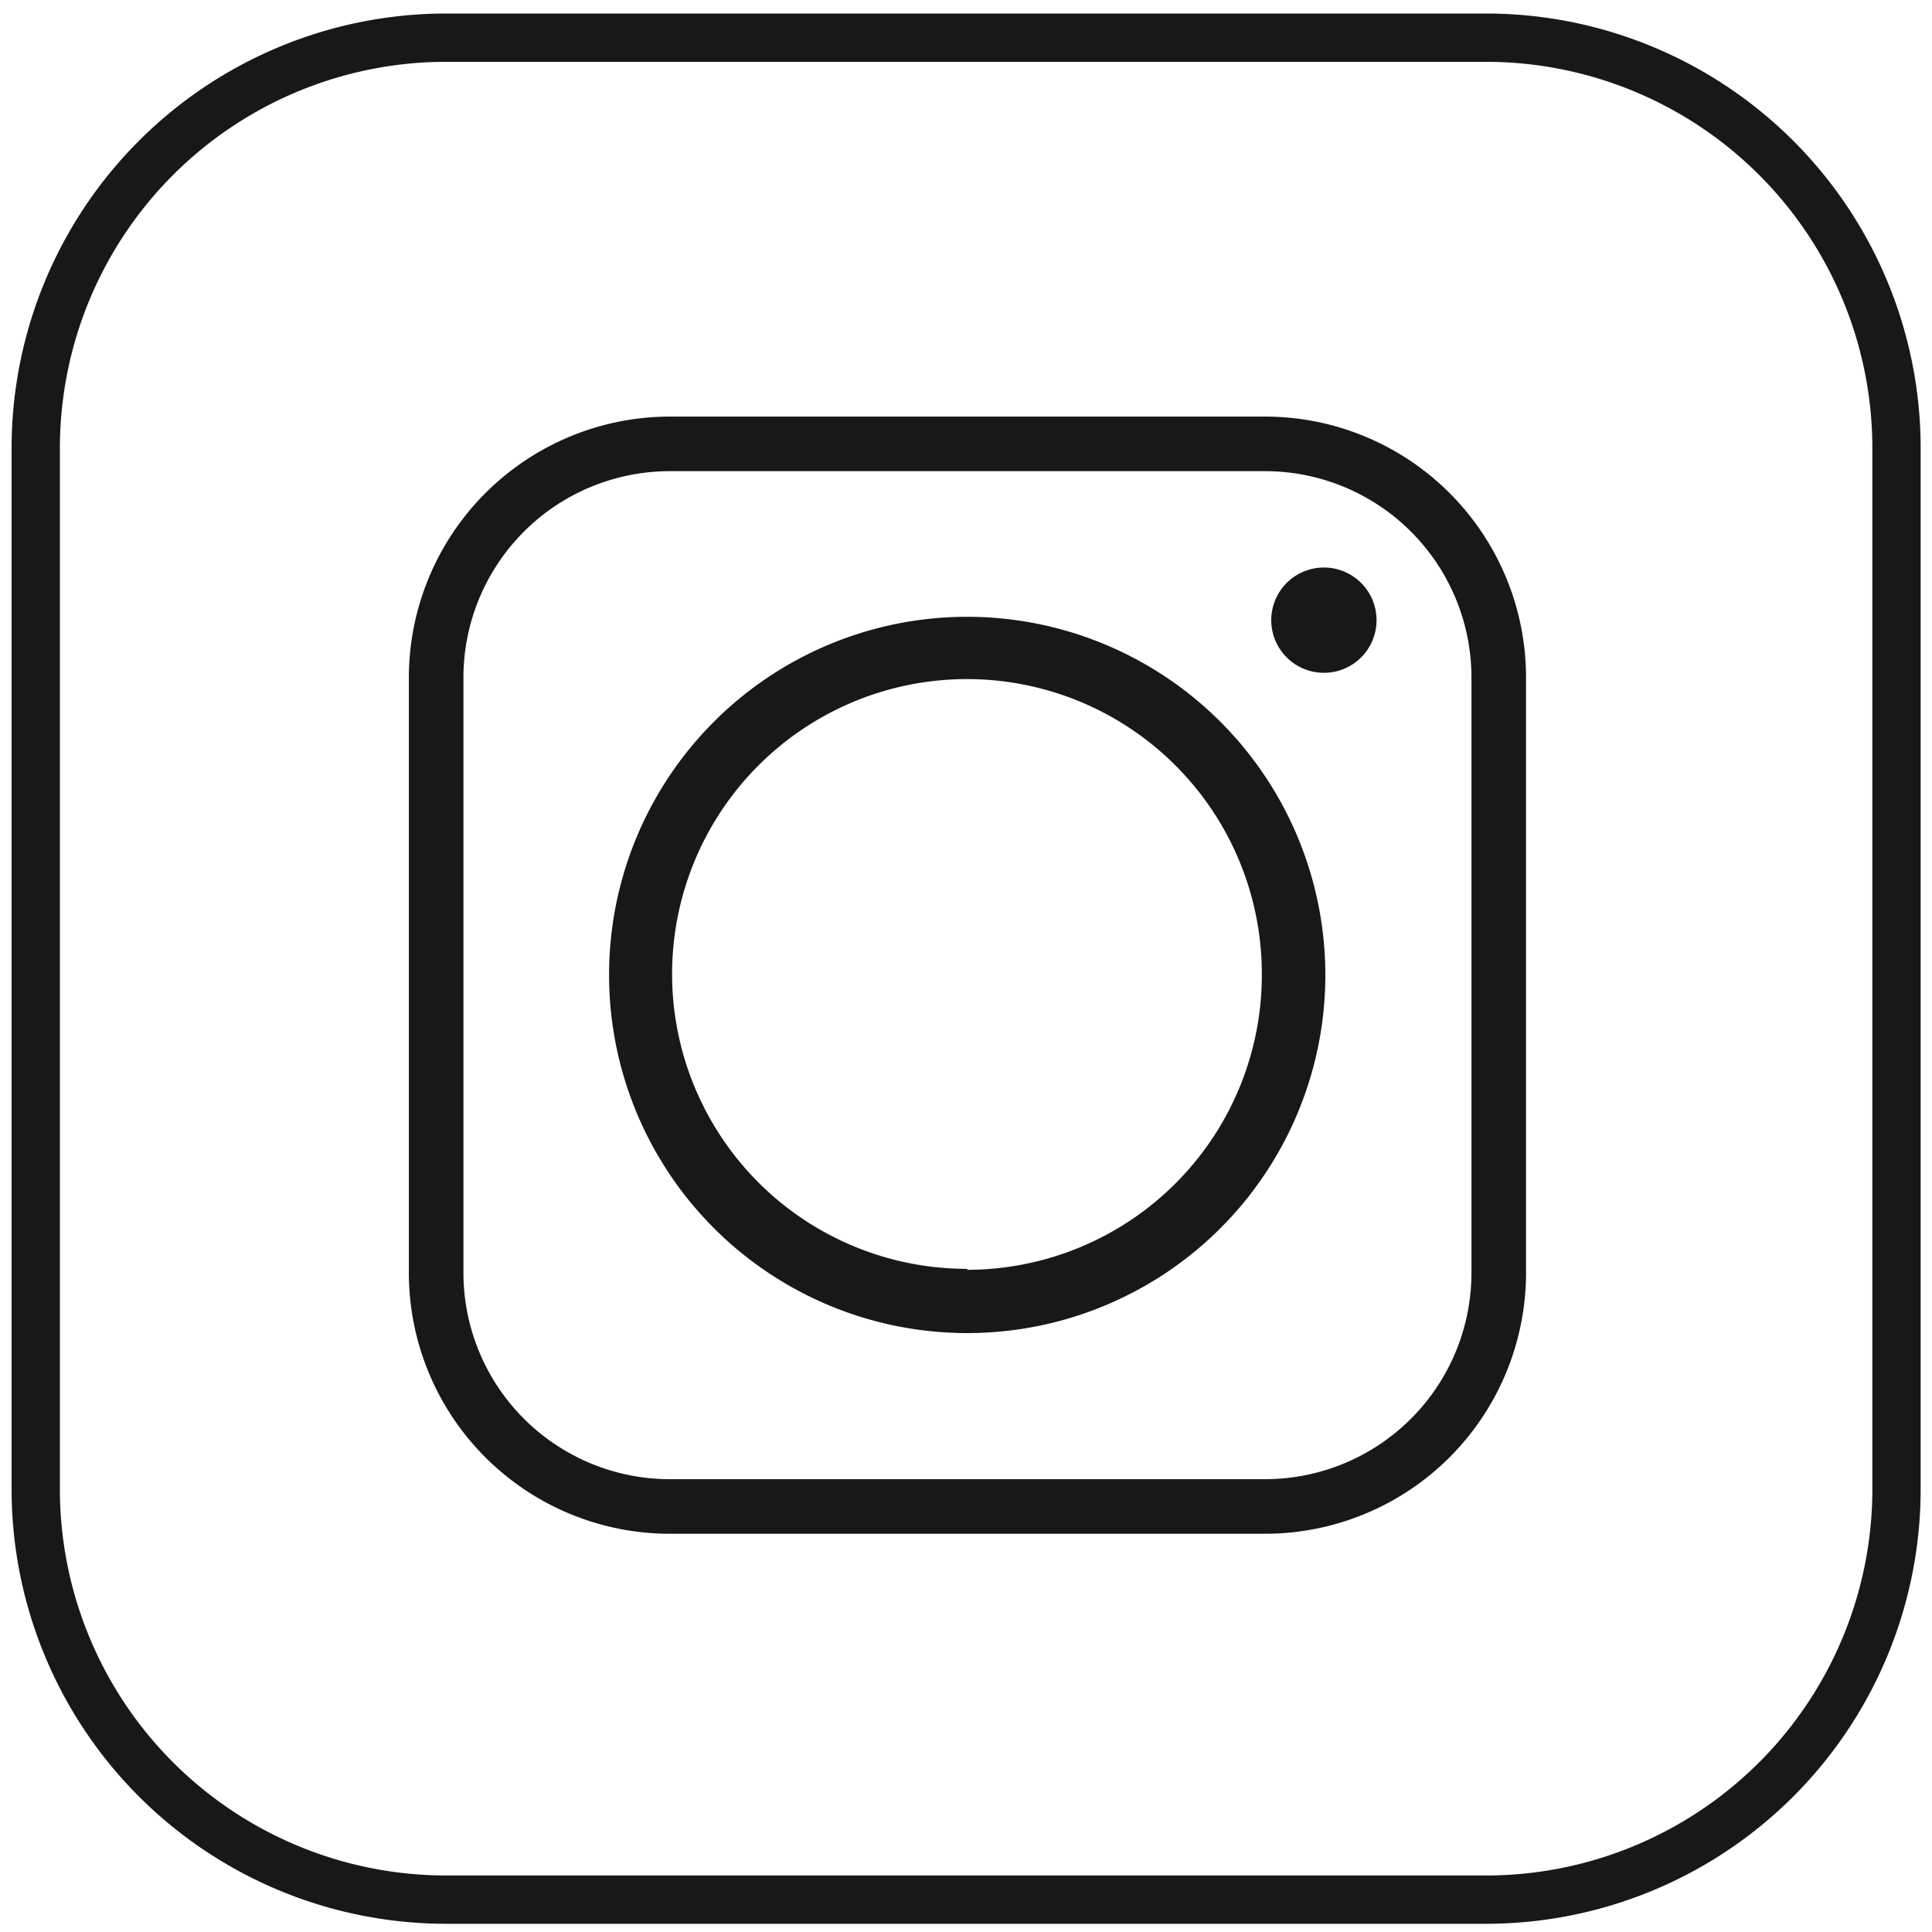
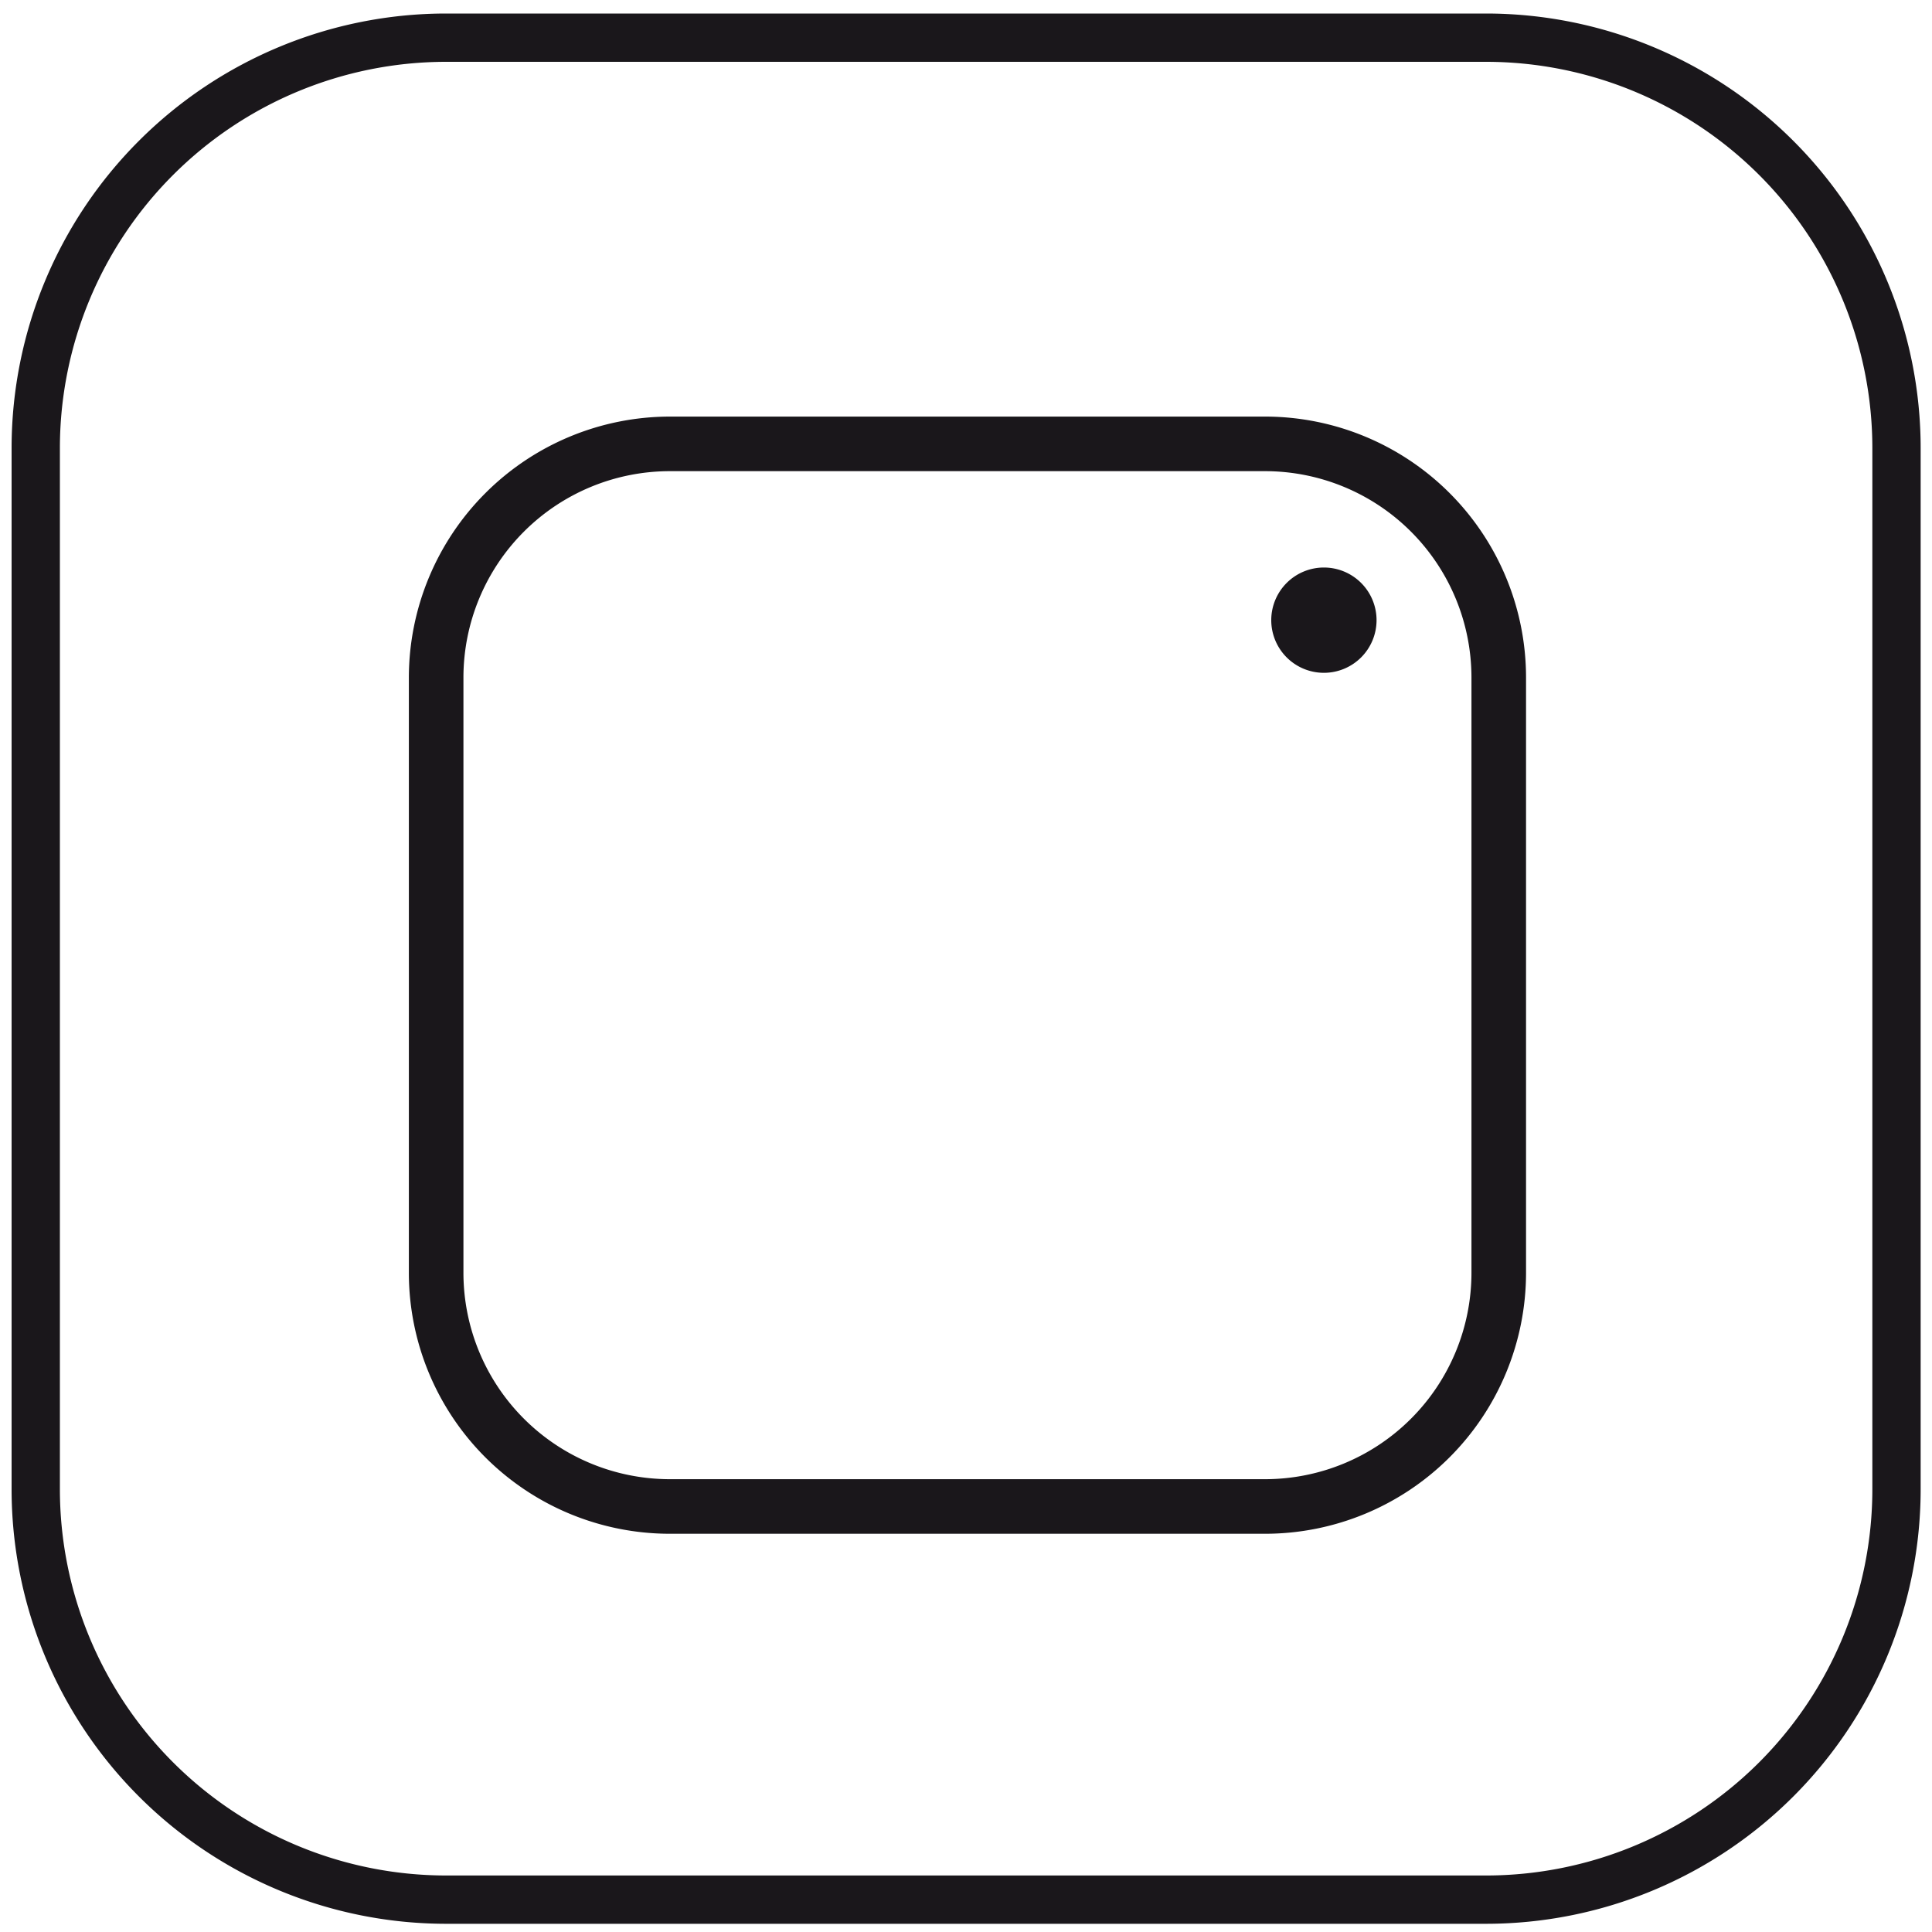
<svg xmlns="http://www.w3.org/2000/svg" id="Ebene_1" data-name="Ebene 1" viewBox="0 0 80 80">
  <defs>
    <style>.cls-1{fill:none;stroke:#1a171b;stroke-linejoin:round;stroke-width:2px;}.cls-2{fill:#1a171b;}</style>
  </defs>
  <title>SocialMedia_Icons</title>
  <path class="cls-1" d="M18.43,1.56h43.1a17,17,0,0,1,17,17v43.1a17,17,0,0,1-17,17H18.43a17,17,0,0,1-16.95-17V18.51A17,17,0,0,1,18.43,1.56Z" />
-   <path class="cls-2" d="M40.05,25.54A14.83,14.83,0,1,0,54.88,40.37,14.84,14.84,0,0,0,40.05,25.54Zm0,27a12.21,12.21,0,1,1,12.2-12.21A12.21,12.21,0,0,1,40.05,52.58Z" />
  <path class="cls-2" d="M54.84,23.5A2.18,2.18,0,1,0,57,25.68,2.18,2.18,0,0,0,54.84,23.5Z" />
-   <path class="cls-2" d="M52.39,17.25H27.73a10.82,10.82,0,0,0-10.8,10.8V52.71a10.81,10.81,0,0,0,10.8,10.8H52.39a10.81,10.81,0,0,0,10.8-10.8V28.05A10.81,10.81,0,0,0,52.39,17.25Zm8.54,35.46a8.55,8.55,0,0,1-8.54,8.54H27.73a8.55,8.55,0,0,1-8.54-8.54V28.05a8.55,8.55,0,0,1,8.54-8.54H52.39a8.55,8.55,0,0,1,8.54,8.54Z" />
+   <path class="cls-2" d="M52.39,17.25H27.73a10.82,10.82,0,0,0-10.8,10.8V52.71a10.81,10.81,0,0,0,10.8,10.8H52.39a10.81,10.81,0,0,0,10.8-10.8V28.05A10.81,10.81,0,0,0,52.39,17.25Zm8.54,35.46a8.55,8.55,0,0,1-8.54,8.54H27.73a8.55,8.55,0,0,1-8.54-8.54V28.05a8.55,8.55,0,0,1,8.54-8.54H52.39a8.55,8.55,0,0,1,8.54,8.54" />
</svg>